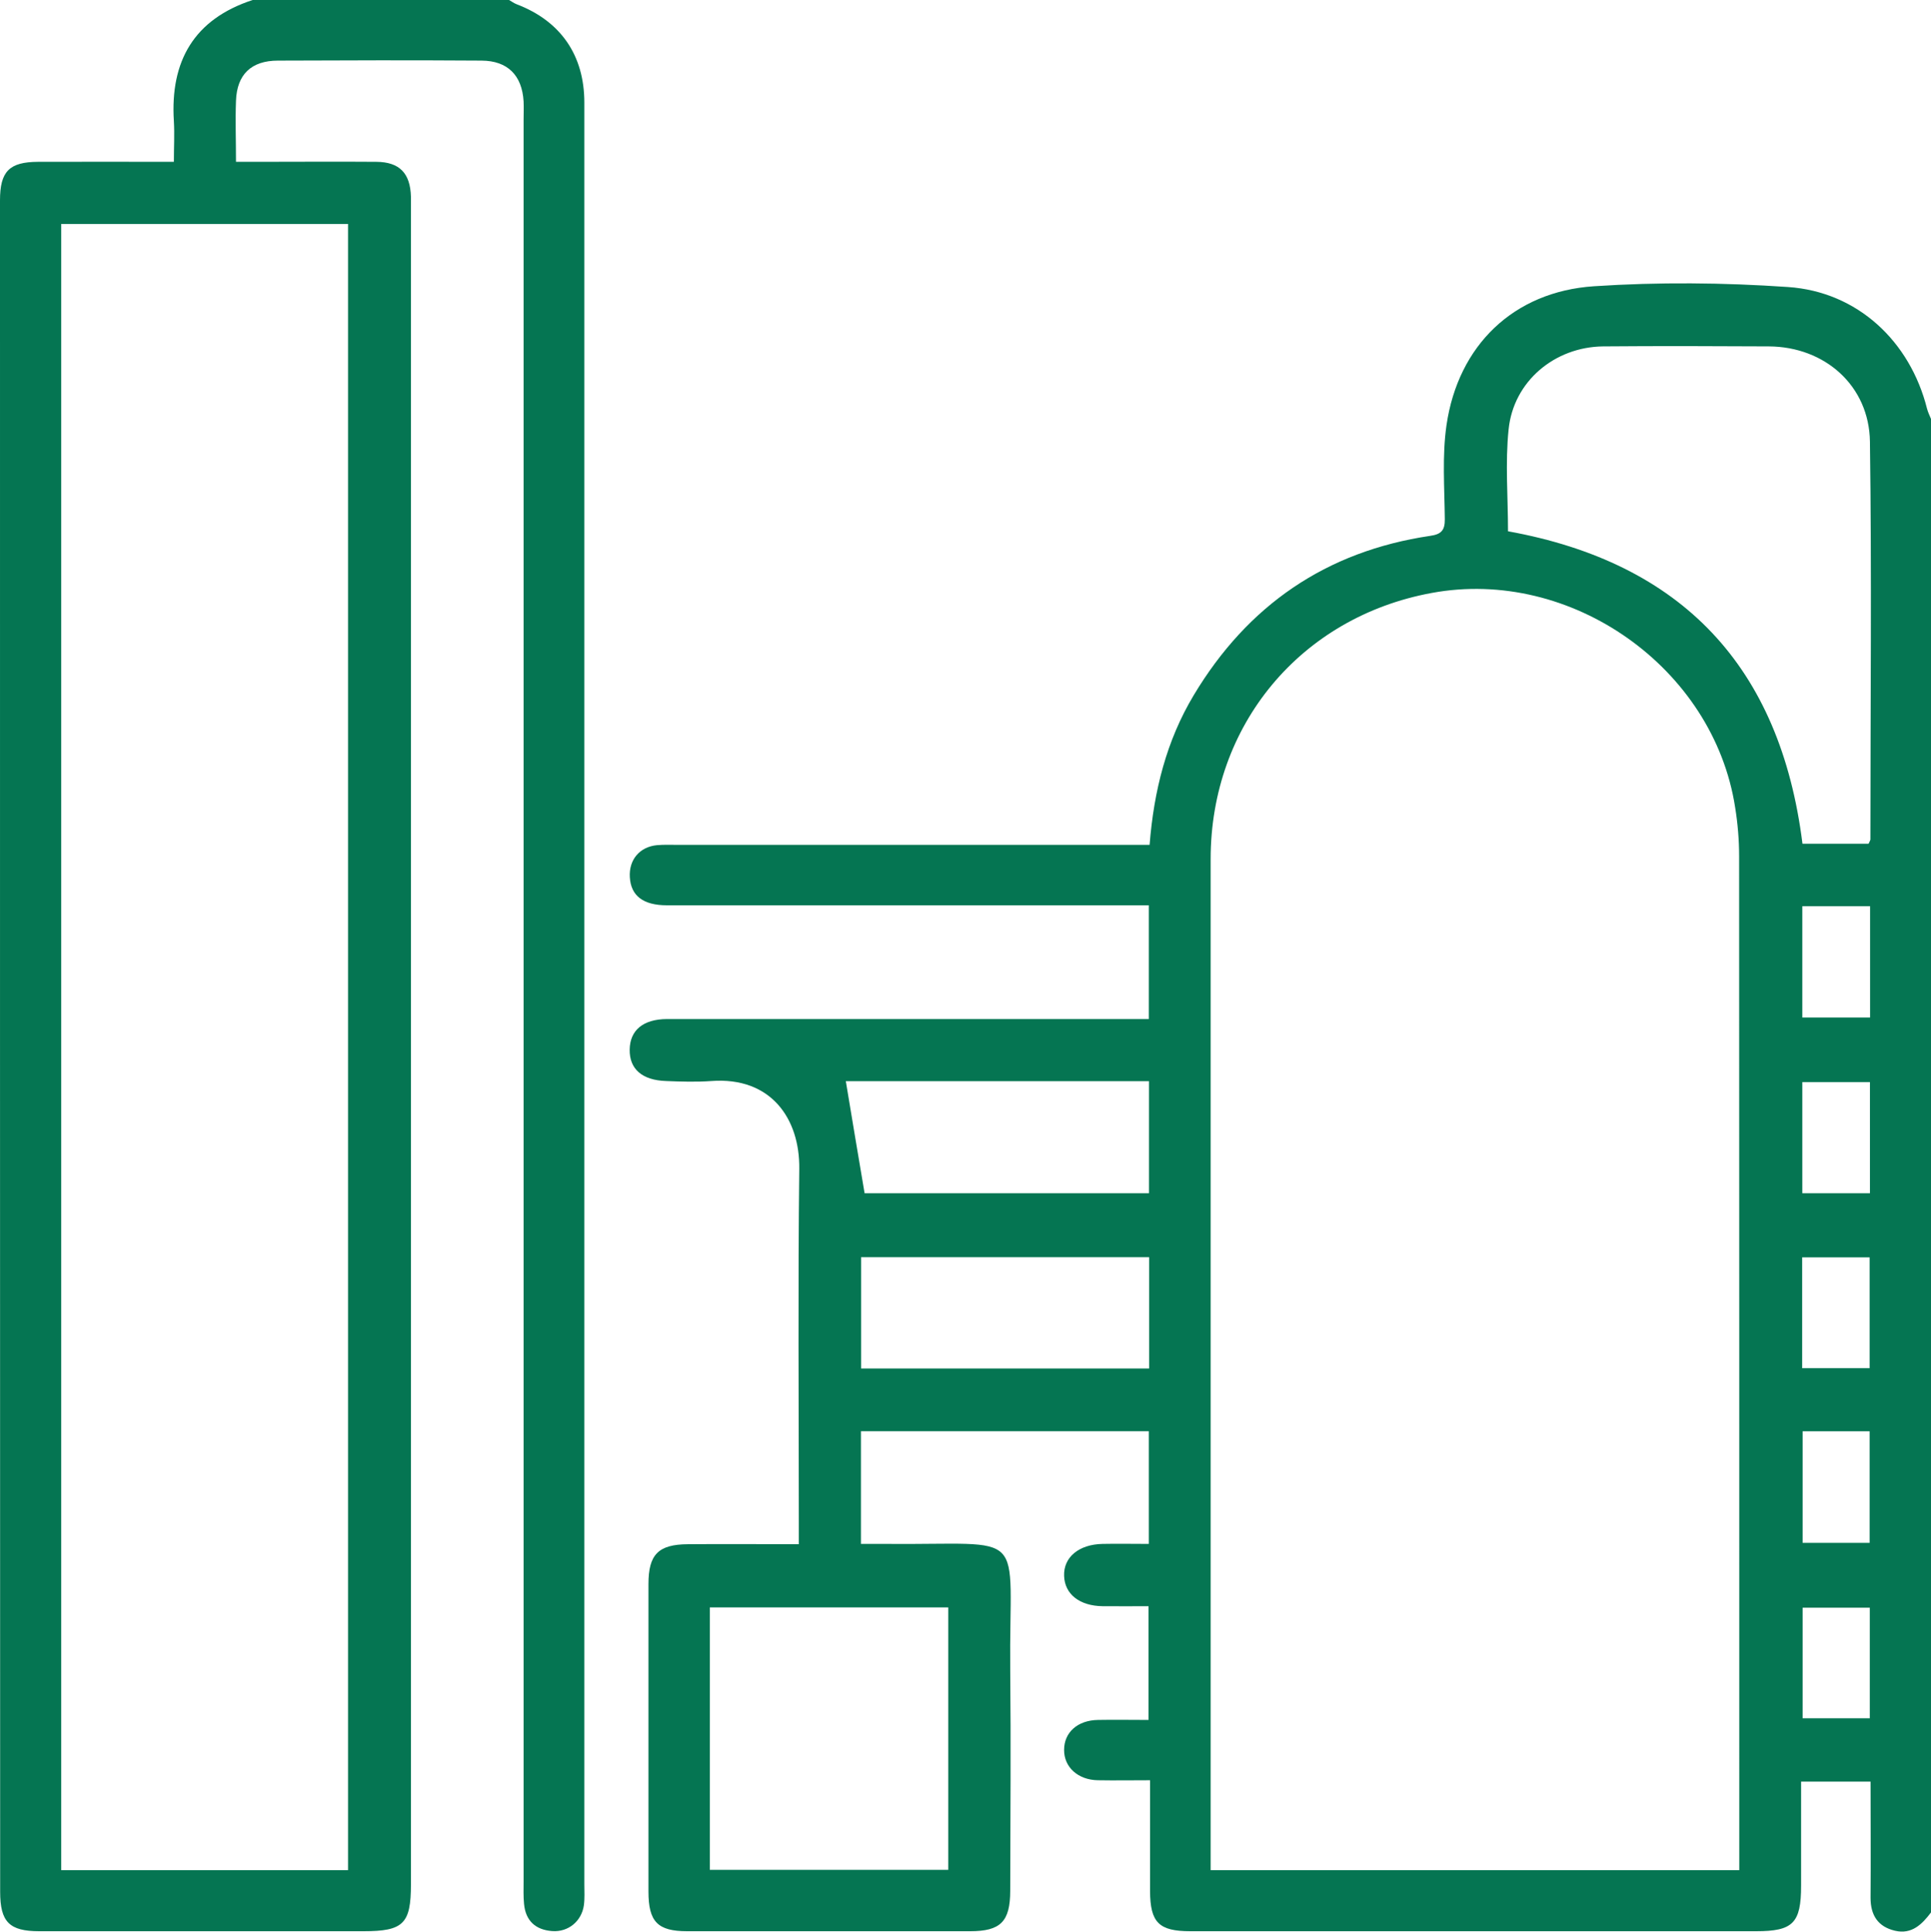
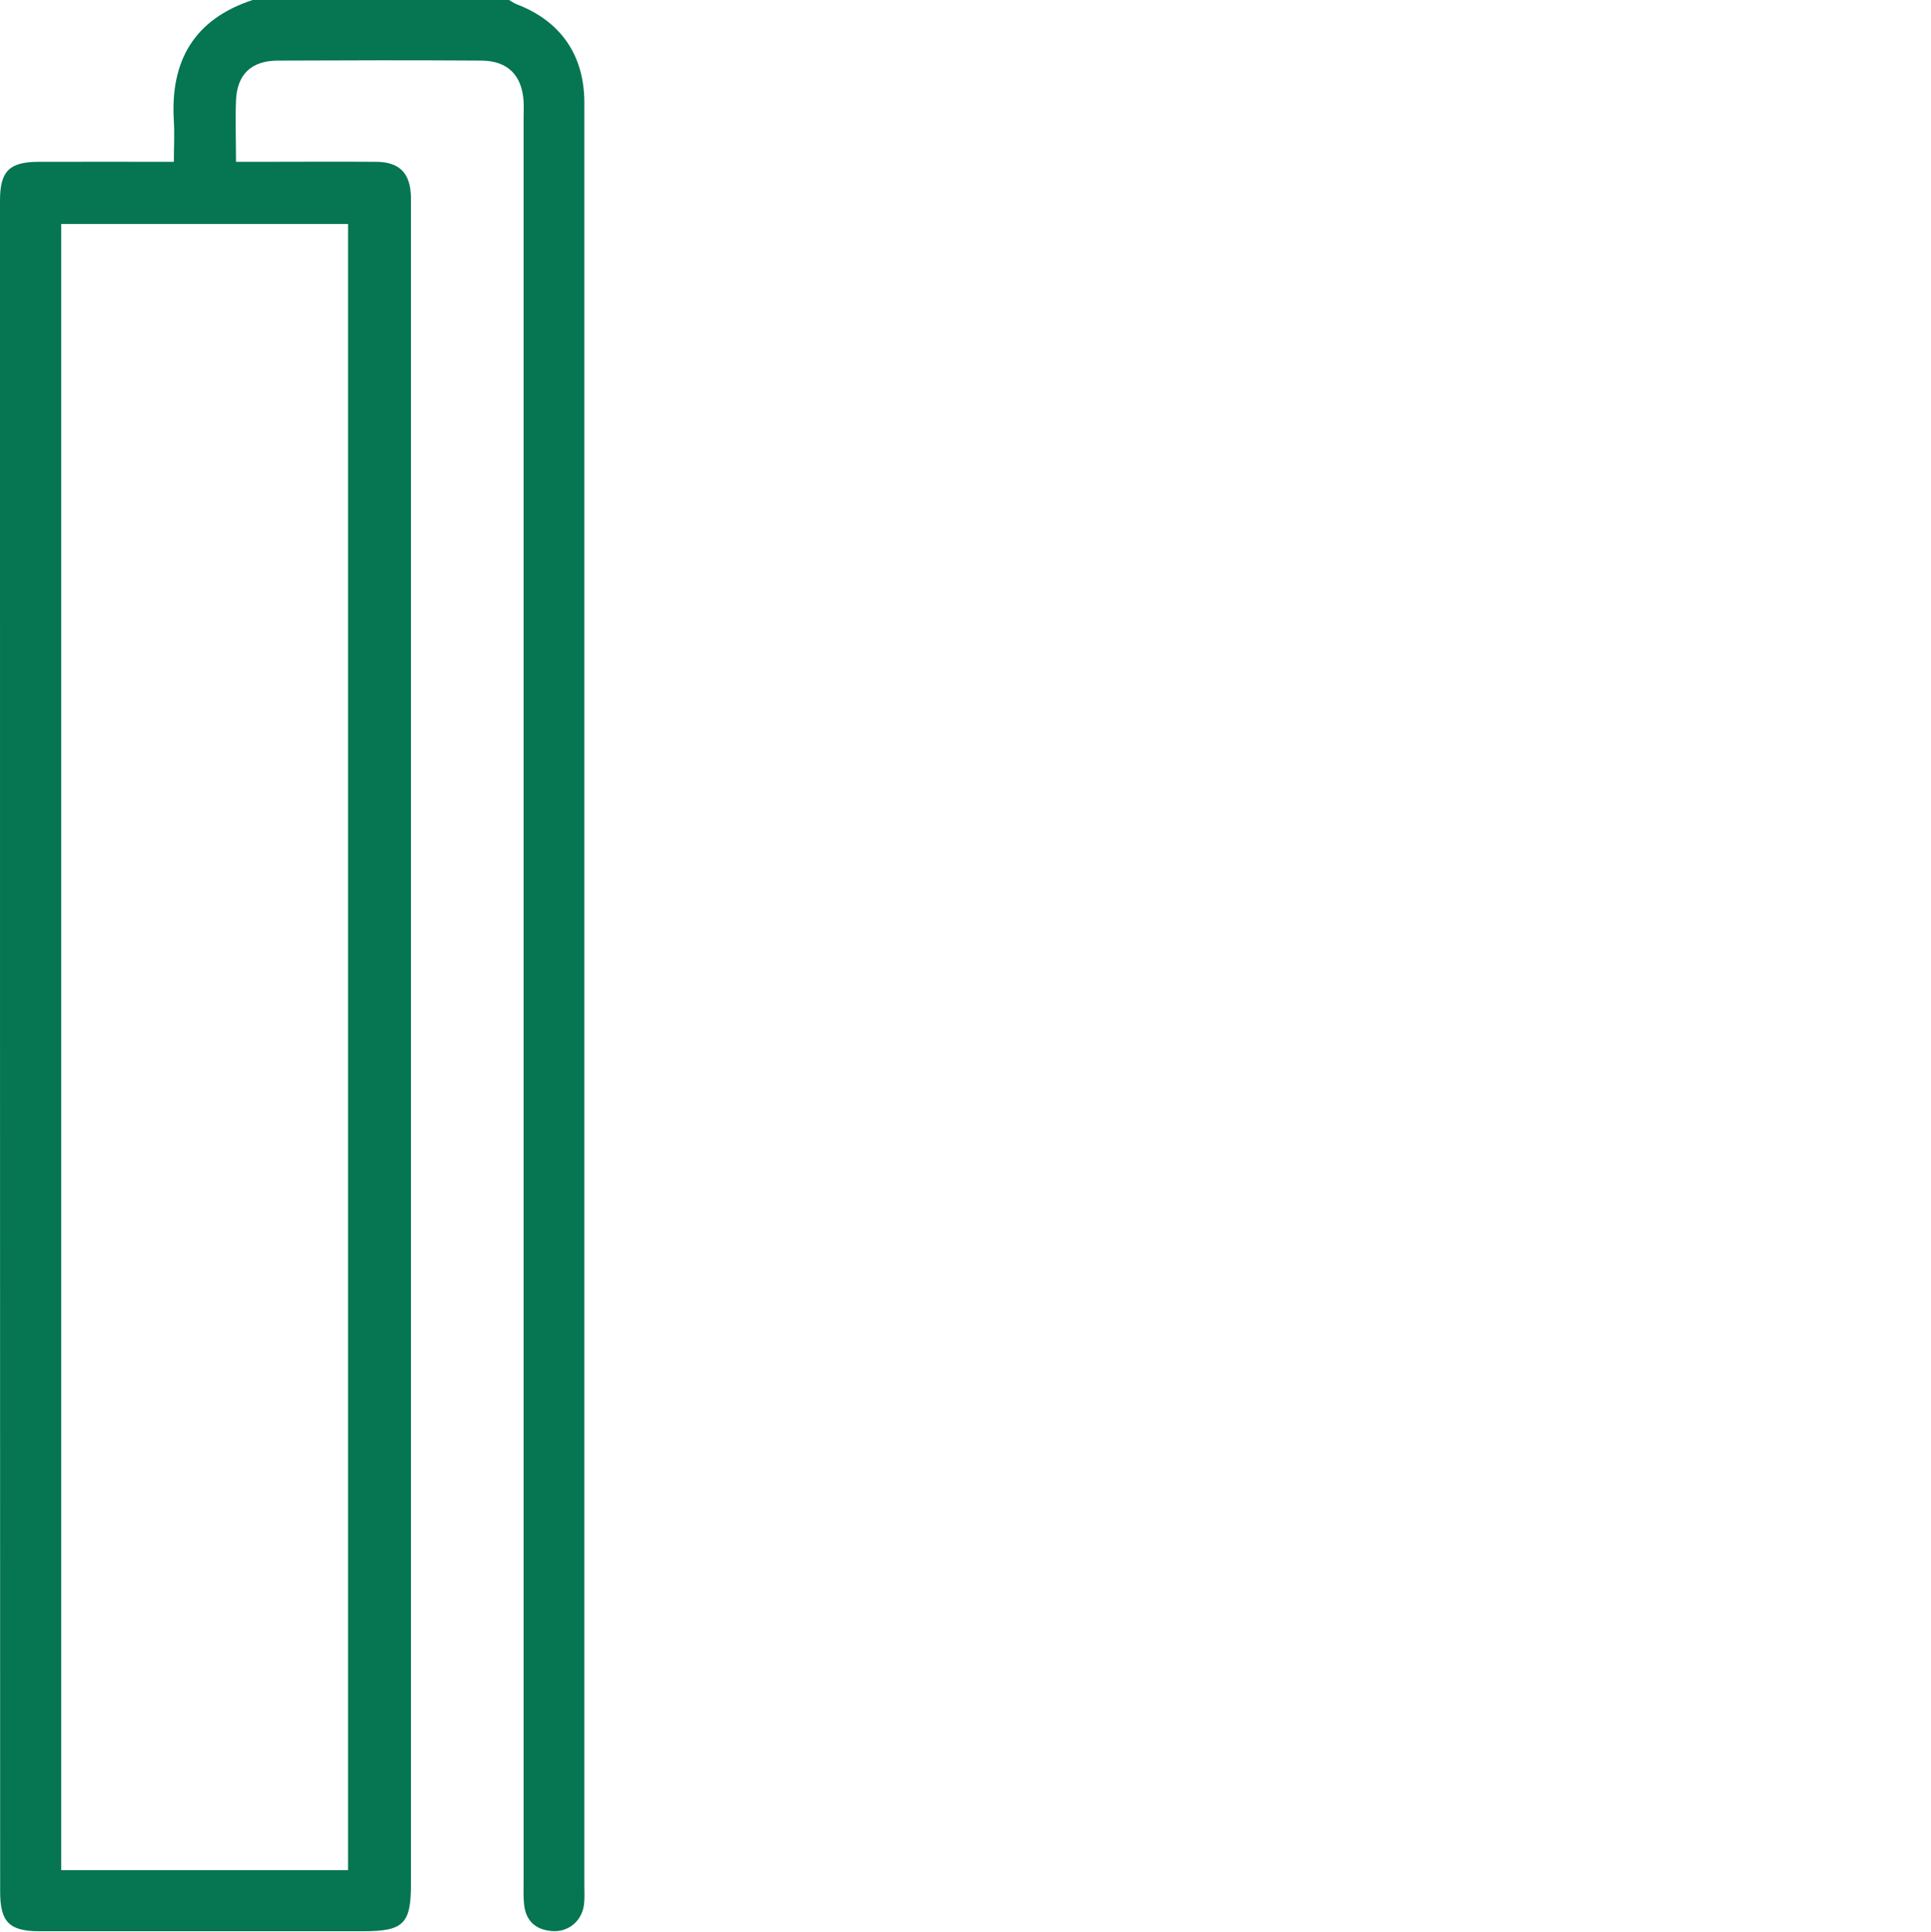
<svg xmlns="http://www.w3.org/2000/svg" id="Ebene_2" viewBox="0 0 126.5 126.53">
  <defs>
    <style>
      .cls-1 {
        fill: #057552;
      }
    </style>
  </defs>
  <g id="Ebene_1-2" data-name="Ebene_1">
    <g>
-       <path class="cls-1" d="M126.5,125.27c-.59.78-1.26,1.45-2.35,1.2-1.12-.26-1.61-1.01-1.61-2.16.02-2.51,0-5.01,0-7.61h-4.55c0,2.3,0,4.55,0,6.81,0,2.46-.53,2.99-2.95,2.99-12.35,0-24.71,0-37.06,0-2.06,0-2.63-.57-2.64-2.63,0-2.38,0-4.75,0-7.26-1.22,0-2.32.02-3.42,0-1.3-.02-2.22-.86-2.21-1.99,0-1.15.89-1.94,2.22-1.96,1.07-.02,2.14,0,3.31,0v-7.45c-.99,0-2,.01-3.01,0-1.51-.02-2.48-.79-2.52-1.98-.05-1.22.96-2.07,2.52-2.1.98-.02,1.96,0,3.03,0v-7.38h-18.86v7.38c.54,0,1.06,0,1.58,0,9.58.09,8.11-1.2,8.2,8.26.05,4.82.01,9.64,0,14.45,0,2.03-.63,2.66-2.63,2.66-6.18,0-12.35,0-18.53,0-1.94,0-2.54-.62-2.54-2.6,0-6.71,0-13.42,0-20.14,0-1.93.64-2.6,2.59-2.61,2.38-.02,4.75,0,7.26,0v-1.49c0-7.7-.06-15.4.03-23.1.04-3.29-1.86-6.04-5.76-5.75-.98.07-1.98.04-2.96,0-1.58-.05-2.41-.79-2.39-2.06.02-1.27.88-1.99,2.44-2,10.01,0,20.01,0,30.02,0,.49,0,.98,0,1.55,0v-7.45c-.48,0-.96,0-1.43,0-10.05,0-20.1,0-30.14,0-1.55,0-2.36-.62-2.43-1.84-.07-1.14.64-1.99,1.78-2.1.45-.04.91-.02,1.36-.02,9.8,0,19.6,0,29.4,0,.48,0,.97,0,1.51,0,.28-3.55,1.11-6.83,2.89-9.8,3.53-5.89,8.67-9.43,15.49-10.44.7-.1.97-.34.96-1.09-.02-2.06-.18-4.15.11-6.16.76-5.22,4.39-8.75,9.66-9.1,4.22-.28,8.49-.24,12.71.05,4.56.31,8,3.56,9.11,7.97.06.23.17.45.26.67v97.84ZM113.94,122.5c0-.46,0-.82,0-1.19,0-21.74,0-43.49-.01-65.23,0-1.06-.09-2.14-.26-3.19-1.41-9.15-10.75-15.74-19.88-14.05-8.59,1.58-14.48,8.66-14.48,17.43,0,21.62,0,43.24,0,64.86v1.37h34.63ZM122.41,55.27c.06-.15.12-.22.12-.29,0-8.68.09-17.37-.03-26.05-.05-3.66-2.95-6.22-6.62-6.24-3.62-.02-7.24-.03-10.87,0-3.17.04-5.86,2.29-6.18,5.43-.23,2.19-.04,4.42-.04,6.68,11.38,2.06,17.84,8.86,19.29,20.47h4.33ZM46.5,122.48h15.62v-17.19h-15.62v17.19ZM55.41,70.82c.41,2.48.81,4.86,1.23,7.34h18.63v-7.34h-19.86ZM75.28,82.35h-18.87v7.29h18.87v-7.29ZM122.5,78.16v-7.28h-4.43v7.28h4.43ZM122.51,59.36h-4.44v7.29h4.44v-7.29ZM118.06,89.62h4.42v-7.26h-4.42v7.26ZM122.48,101.06v-7.31h-4.39v7.31h4.39ZM122.49,105.31h-4.4v7.24h4.4v-7.24Z" />
      <path class="cls-1" d="M33.35,0c.17.1.32.21.5.28,2.88,1.1,4.43,3.34,4.43,6.44,0,13.87,0,27.75,0,41.62,0,25.03,0,50.06,0,75.1,0,.45.03.91-.03,1.36-.15,1.05-1.03,1.77-2.08,1.69-1.09-.08-1.74-.68-1.84-1.78-.05-.49-.03-.99-.03-1.48,0-38.45,0-76.91,0-115.36,0-.41.02-.82,0-1.23-.1-1.7-1.04-2.66-2.75-2.67-4.45-.03-8.89-.02-13.34,0-1.75,0-2.69.91-2.75,2.63-.05,1.27,0,2.54,0,4,.54,0,.97,0,1.41,0,2.59,0,5.19-.02,7.78,0,1.53.01,2.23.75,2.27,2.29,0,.25,0,.49,0,.74,0,36.6,0,73.2,0,109.8,0,2.58-.49,3.07-3.11,3.07-7.08,0-14.16,0-21.24,0-1.96,0-2.56-.61-2.56-2.58C0,86.99,0,50.06,0,13.13c0-1.9.6-2.52,2.49-2.53,2.91-.01,5.83,0,8.9,0,0-.96.05-1.81,0-2.66C11.14,4,12.71,1.26,16.55,0,22.15,0,27.75,0,33.35,0ZM22.8,122.5V14.67H4.01v107.83h18.78Z" />
    </g>
  </g>
</svg>